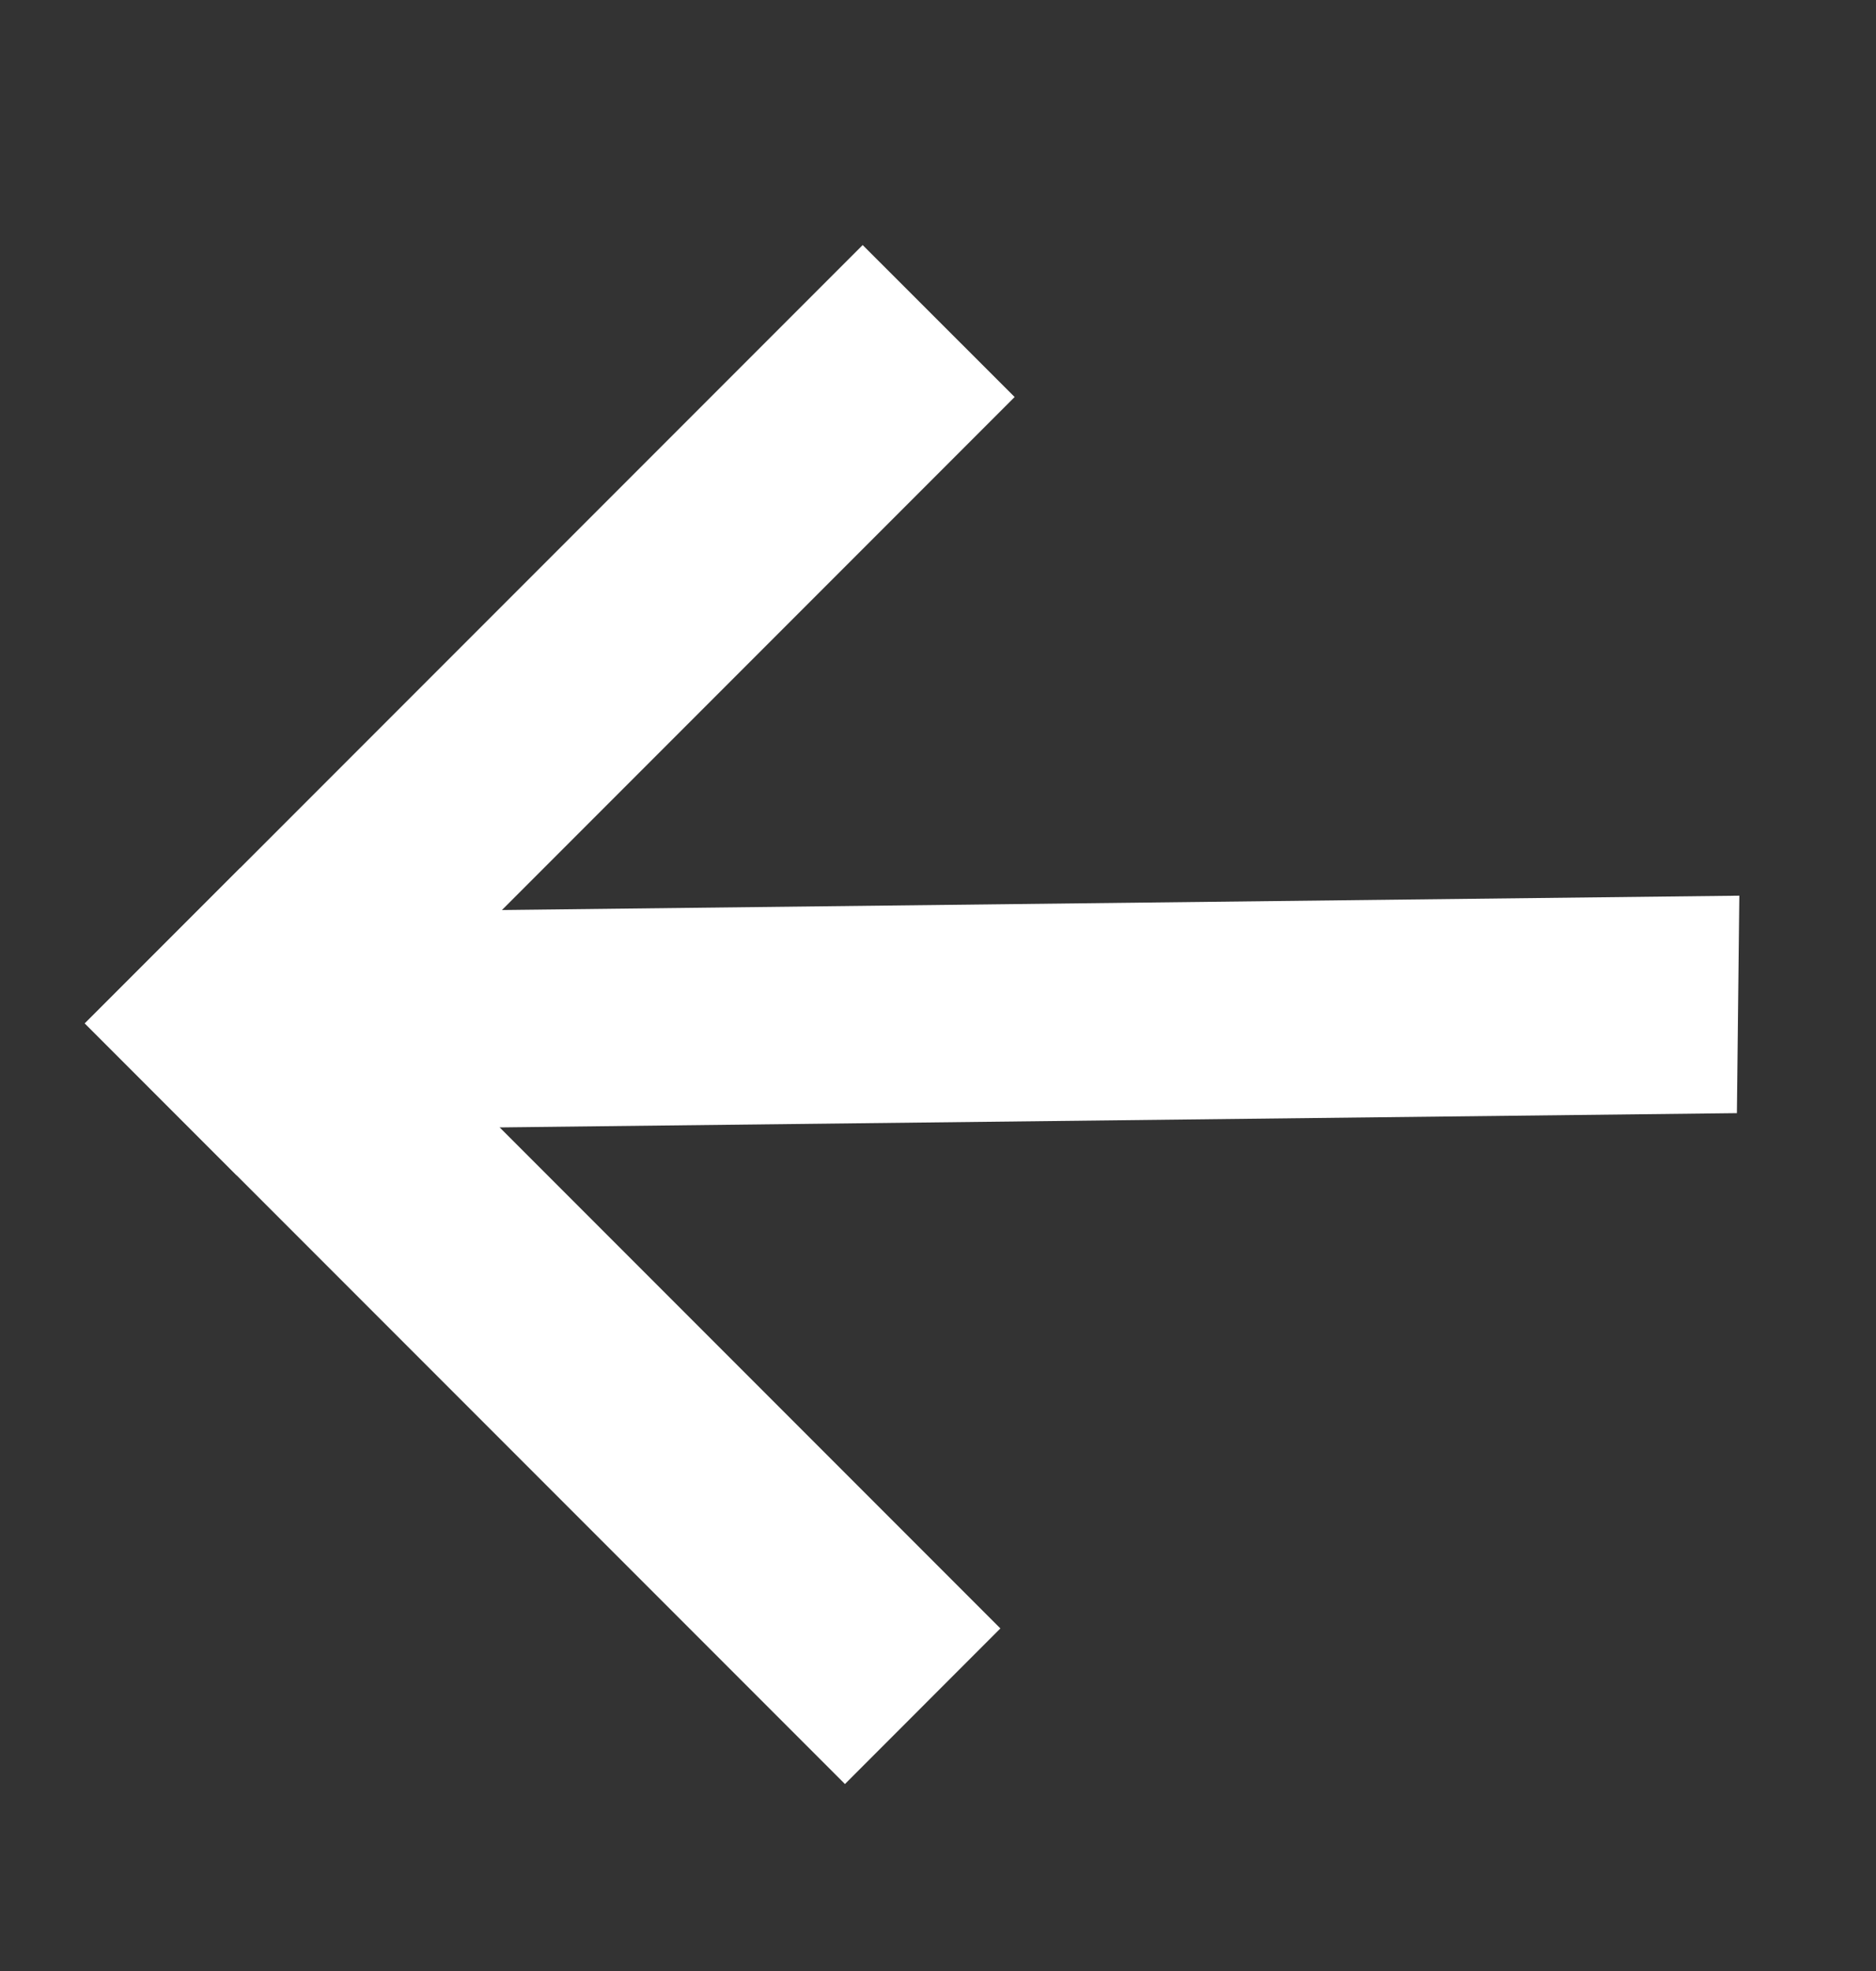
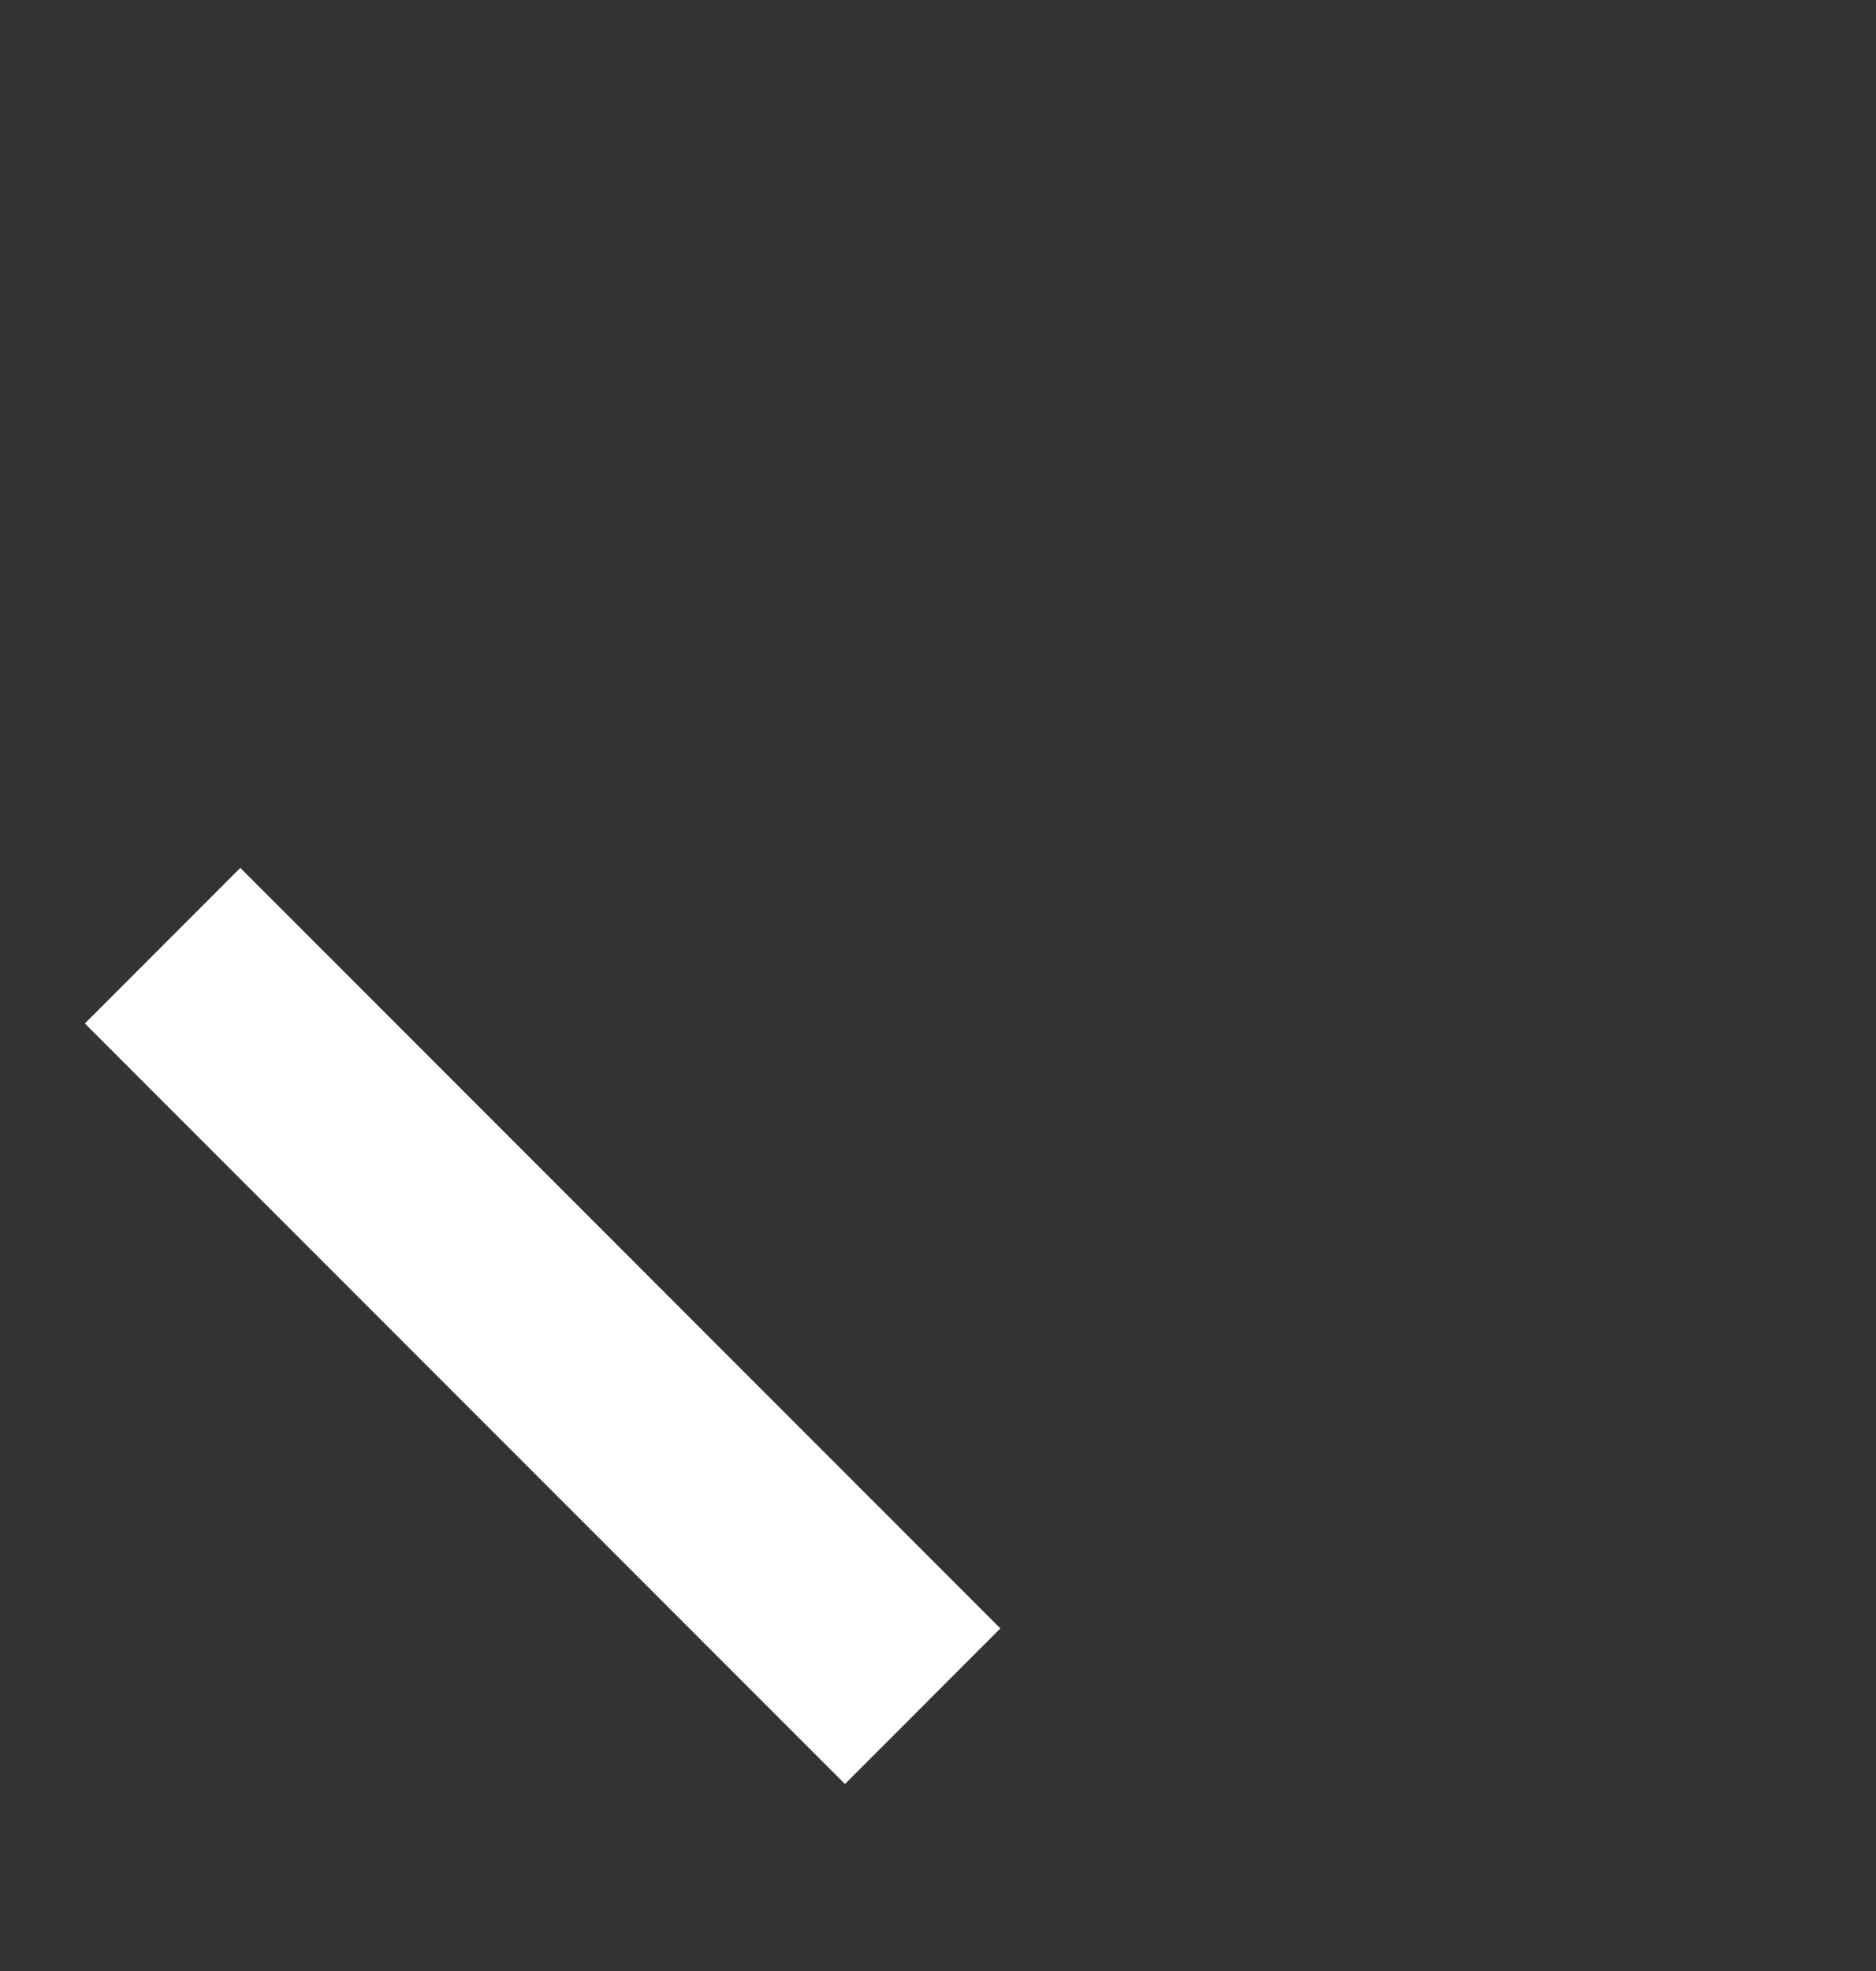
<svg xmlns="http://www.w3.org/2000/svg" width="20" height="21" viewBox="0 0 20 21" fill="none">
  <rect x="0" y="0" width="20" height="21" fill="#333333" stroke="none" />
  <g clip-path="url(#clip0_379_267)">
-     <path d="M18.543 9.543L2.556 9.728L2.529 12.044L18.517 11.86L18.543 9.543Z" fill="white" />
-     <path d="M9.197 2.611L0.905 10.903L2.524 12.523L10.817 4.23L9.197 2.611Z" fill="white" />
    <path d="M2.562 9.247L10.665 17.35L9.008 19.008L0.904 10.905L2.562 9.247Z" fill="white" />
  </g>
  <defs>
    <clipPath id="clip0_379_267">
      <rect width="14.225" height="13.435" fill="white" transform="translate(10.279 20.279) rotate(-135)" />
    </clipPath>
  </defs>
</svg>